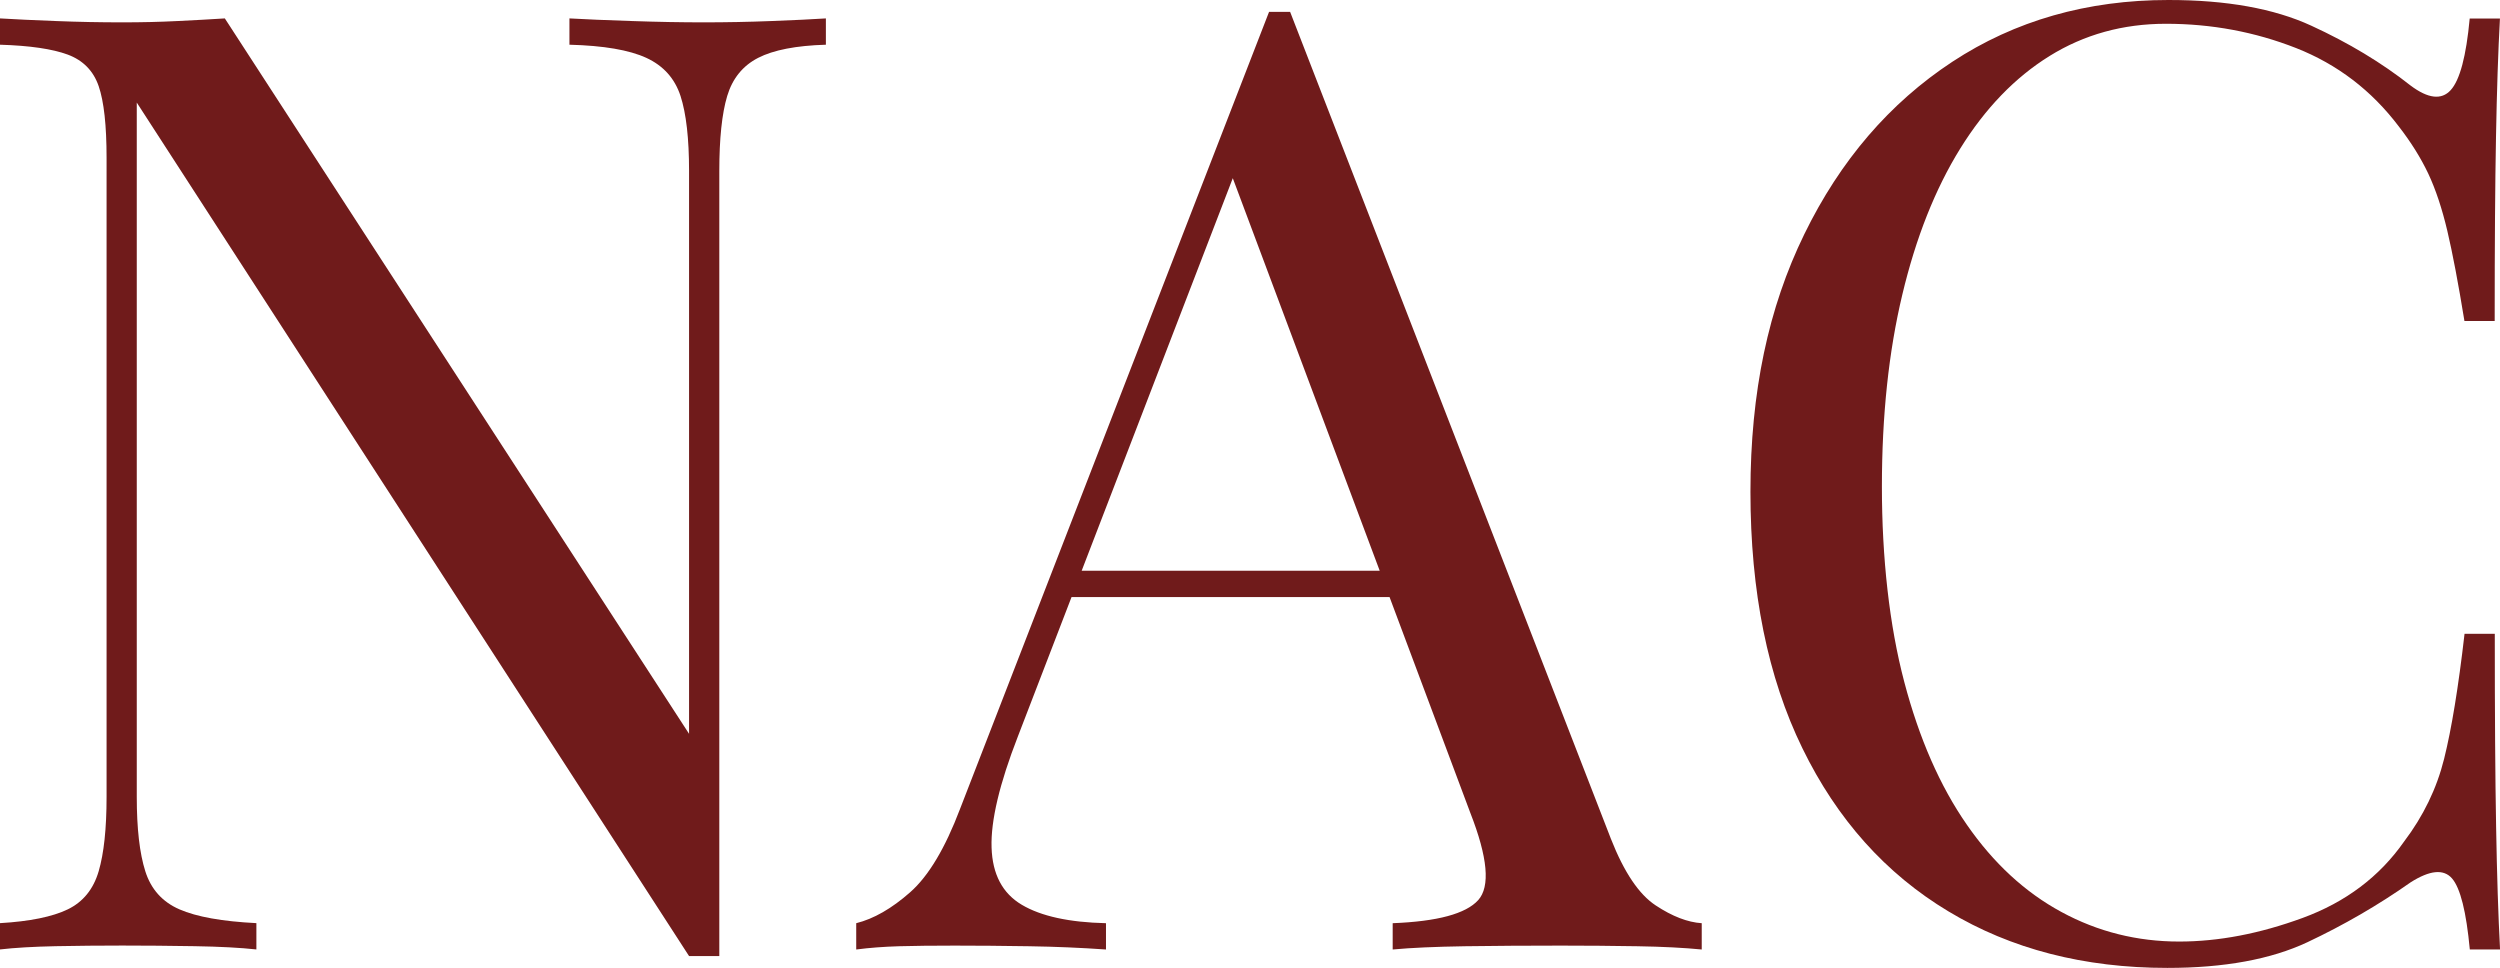
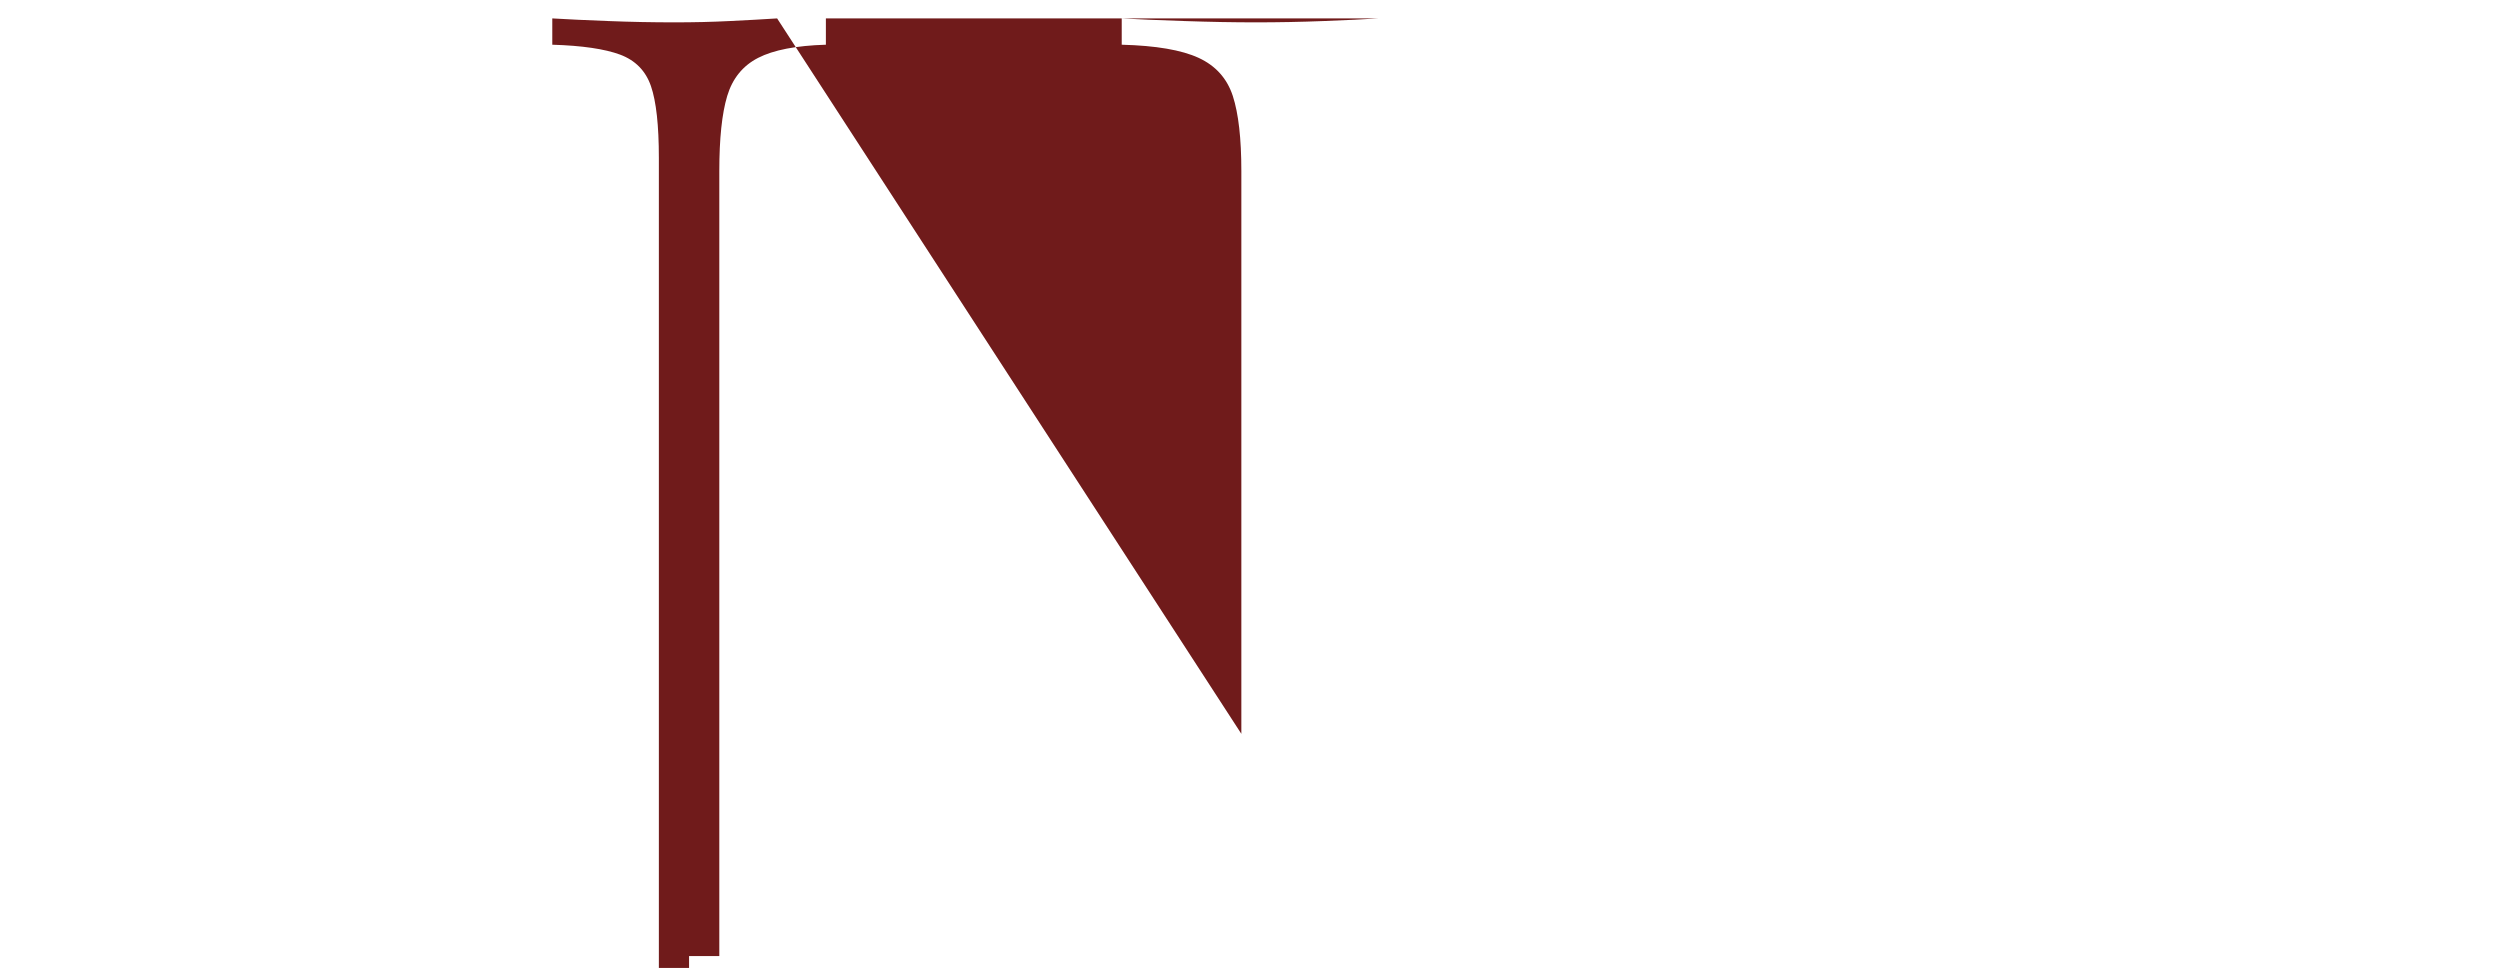
<svg xmlns="http://www.w3.org/2000/svg" id="Livello_1" data-name="Livello 1" viewBox="0 0 475.25 184">
-   <path d="m157,3.5v5c-5.67.17-9.96,1-12.88,2.5-2.92,1.5-4.88,3.92-5.88,7.25-1,3.34-1.5,8.09-1.5,14.25v149.25h-5.75L26,19.5v132c0,6,.54,10.71,1.62,14.12,1.08,3.42,3.25,5.84,6.5,7.25,3.25,1.42,8.12,2.29,14.62,2.62v5c-3-.33-6.92-.54-11.75-.62-4.84-.08-9.42-.12-13.75-.12s-8.38.04-12.62.12c-4.25.09-7.79.29-10.62.62v-5c5.66-.33,9.96-1.21,12.88-2.62,2.91-1.41,4.88-3.83,5.88-7.25,1-3.41,1.5-8.12,1.5-14.12V30c0-6.16-.5-10.71-1.5-13.62-1-2.91-2.96-4.91-5.88-6-2.92-1.08-7.21-1.71-12.88-1.88V3.5c2.83.17,6.38.34,10.62.5,4.25.17,8.46.25,12.62.25,3.66,0,7.16-.08,10.5-.25,3.33-.16,6.33-.33,9-.5l88.25,136V32.5c0-6.16-.54-10.91-1.62-14.25-1.09-3.33-3.25-5.75-6.5-7.25s-8.12-2.33-14.62-2.5V3.5c3,.17,6.96.34,11.88.5,4.91.17,9.46.25,13.62.25s8.62-.08,12.88-.25c4.25-.16,7.71-.33,10.38-.5Z" style="fill: #701b1b; stroke-width: 0px;" />
-   <path d="m245.25,2.25l61,157.25c2.5,6.34,5.33,10.54,8.5,12.62,3.16,2.09,6.08,3.21,8.75,3.38v5c-3.34-.33-7.42-.54-12.25-.62-4.84-.08-9.67-.12-14.5-.12-6.5,0-12.59.04-18.25.12-5.67.09-10.25.29-13.75.62v-5c8.5-.33,13.91-1.79,16.25-4.38,2.33-2.58,1.83-8.12-1.5-16.62l-46.5-124.25,4-3.25-43.5,113c-3.5,9-5.17,16.04-5,21.12.16,5.09,2.08,8.71,5.75,10.88,3.66,2.17,9,3.34,16,3.5v5c-4.67-.33-9.54-.54-14.62-.62-5.09-.08-9.79-.12-14.12-.12s-7.71.04-10.62.12c-2.92.09-5.62.29-8.12.62v-5c3.33-.83,6.75-2.79,10.25-5.88,3.5-3.08,6.66-8.38,9.5-15.88L241.25,2.25h4Zm30.5,106.25v5h-74.5l2.5-5h72Z" style="fill: #701b1b; stroke-width: 0px;" />
-   <path d="m412.25,0c11,0,20.04,1.62,27.12,4.88,7.08,3.25,13.38,7.04,18.88,11.38,3.33,2.5,5.88,2.79,7.62.88,1.75-1.91,2.96-6.46,3.62-13.62h5.75c-.34,6.17-.59,13.67-.75,22.5-.17,8.84-.25,20.5-.25,35h-5.75c-1.17-7.16-2.25-12.88-3.25-17.12s-2.21-7.88-3.62-10.88c-1.42-3-3.29-6-5.62-9-5.17-6.83-11.67-11.79-19.5-14.88-7.84-3.08-16.09-4.62-24.75-4.62-8.17,0-15.54,2.04-22.12,6.12-6.59,4.09-12.25,9.96-17,17.62-4.75,7.67-8.42,16.92-11,27.75-2.59,10.84-3.88,23-3.88,36.5s1.41,26.38,4.25,37.12c2.83,10.75,6.79,19.79,11.88,27.12,5.08,7.34,11.08,12.88,18,16.62,6.91,3.75,14.38,5.62,22.38,5.62,7.5,0,15.33-1.5,23.5-4.5,8.16-3,14.58-7.83,19.25-14.5,3.66-4.83,6.21-10.08,7.62-15.75,1.41-5.66,2.71-13.58,3.88-23.75h5.75c0,15.17.08,27.38.25,36.62.16,9.25.41,17.04.75,23.38h-5.75c-.67-7.16-1.79-11.66-3.38-13.5-1.59-1.83-4.21-1.58-7.88.75-6.17,4.34-12.71,8.12-19.62,11.38-6.92,3.25-15.79,4.88-26.62,4.88-15.84,0-29.71-3.58-41.62-10.75-11.92-7.16-21.17-17.5-27.75-31-6.59-13.5-9.88-29.75-9.88-48.75s3.41-35,10.25-49c6.83-14,16.21-24.91,28.12-32.75,11.91-7.83,25.62-11.75,41.12-11.75Z" style="fill: #701b1b; stroke-width: 0px;" />
+   <path d="m157,3.5v5c-5.67.17-9.96,1-12.88,2.5-2.92,1.5-4.88,3.92-5.88,7.25-1,3.34-1.5,8.09-1.5,14.25v149.25h-5.75v132c0,6,.54,10.71,1.62,14.12,1.08,3.42,3.25,5.84,6.5,7.25,3.25,1.42,8.12,2.29,14.62,2.62v5c-3-.33-6.92-.54-11.75-.62-4.84-.08-9.42-.12-13.75-.12s-8.38.04-12.62.12c-4.25.09-7.79.29-10.62.62v-5c5.66-.33,9.96-1.21,12.88-2.62,2.91-1.41,4.88-3.83,5.88-7.25,1-3.41,1.5-8.12,1.5-14.12V30c0-6.16-.5-10.71-1.5-13.62-1-2.91-2.96-4.91-5.88-6-2.92-1.08-7.21-1.71-12.88-1.88V3.5c2.83.17,6.38.34,10.62.5,4.25.17,8.46.25,12.62.25,3.66,0,7.16-.08,10.5-.25,3.33-.16,6.33-.33,9-.5l88.25,136V32.5c0-6.16-.54-10.91-1.62-14.25-1.09-3.33-3.25-5.75-6.5-7.25s-8.12-2.33-14.62-2.5V3.5c3,.17,6.96.34,11.88.5,4.91.17,9.46.25,13.62.25s8.62-.08,12.88-.25c4.25-.16,7.71-.33,10.38-.5Z" style="fill: #701b1b; stroke-width: 0px;" />
</svg>